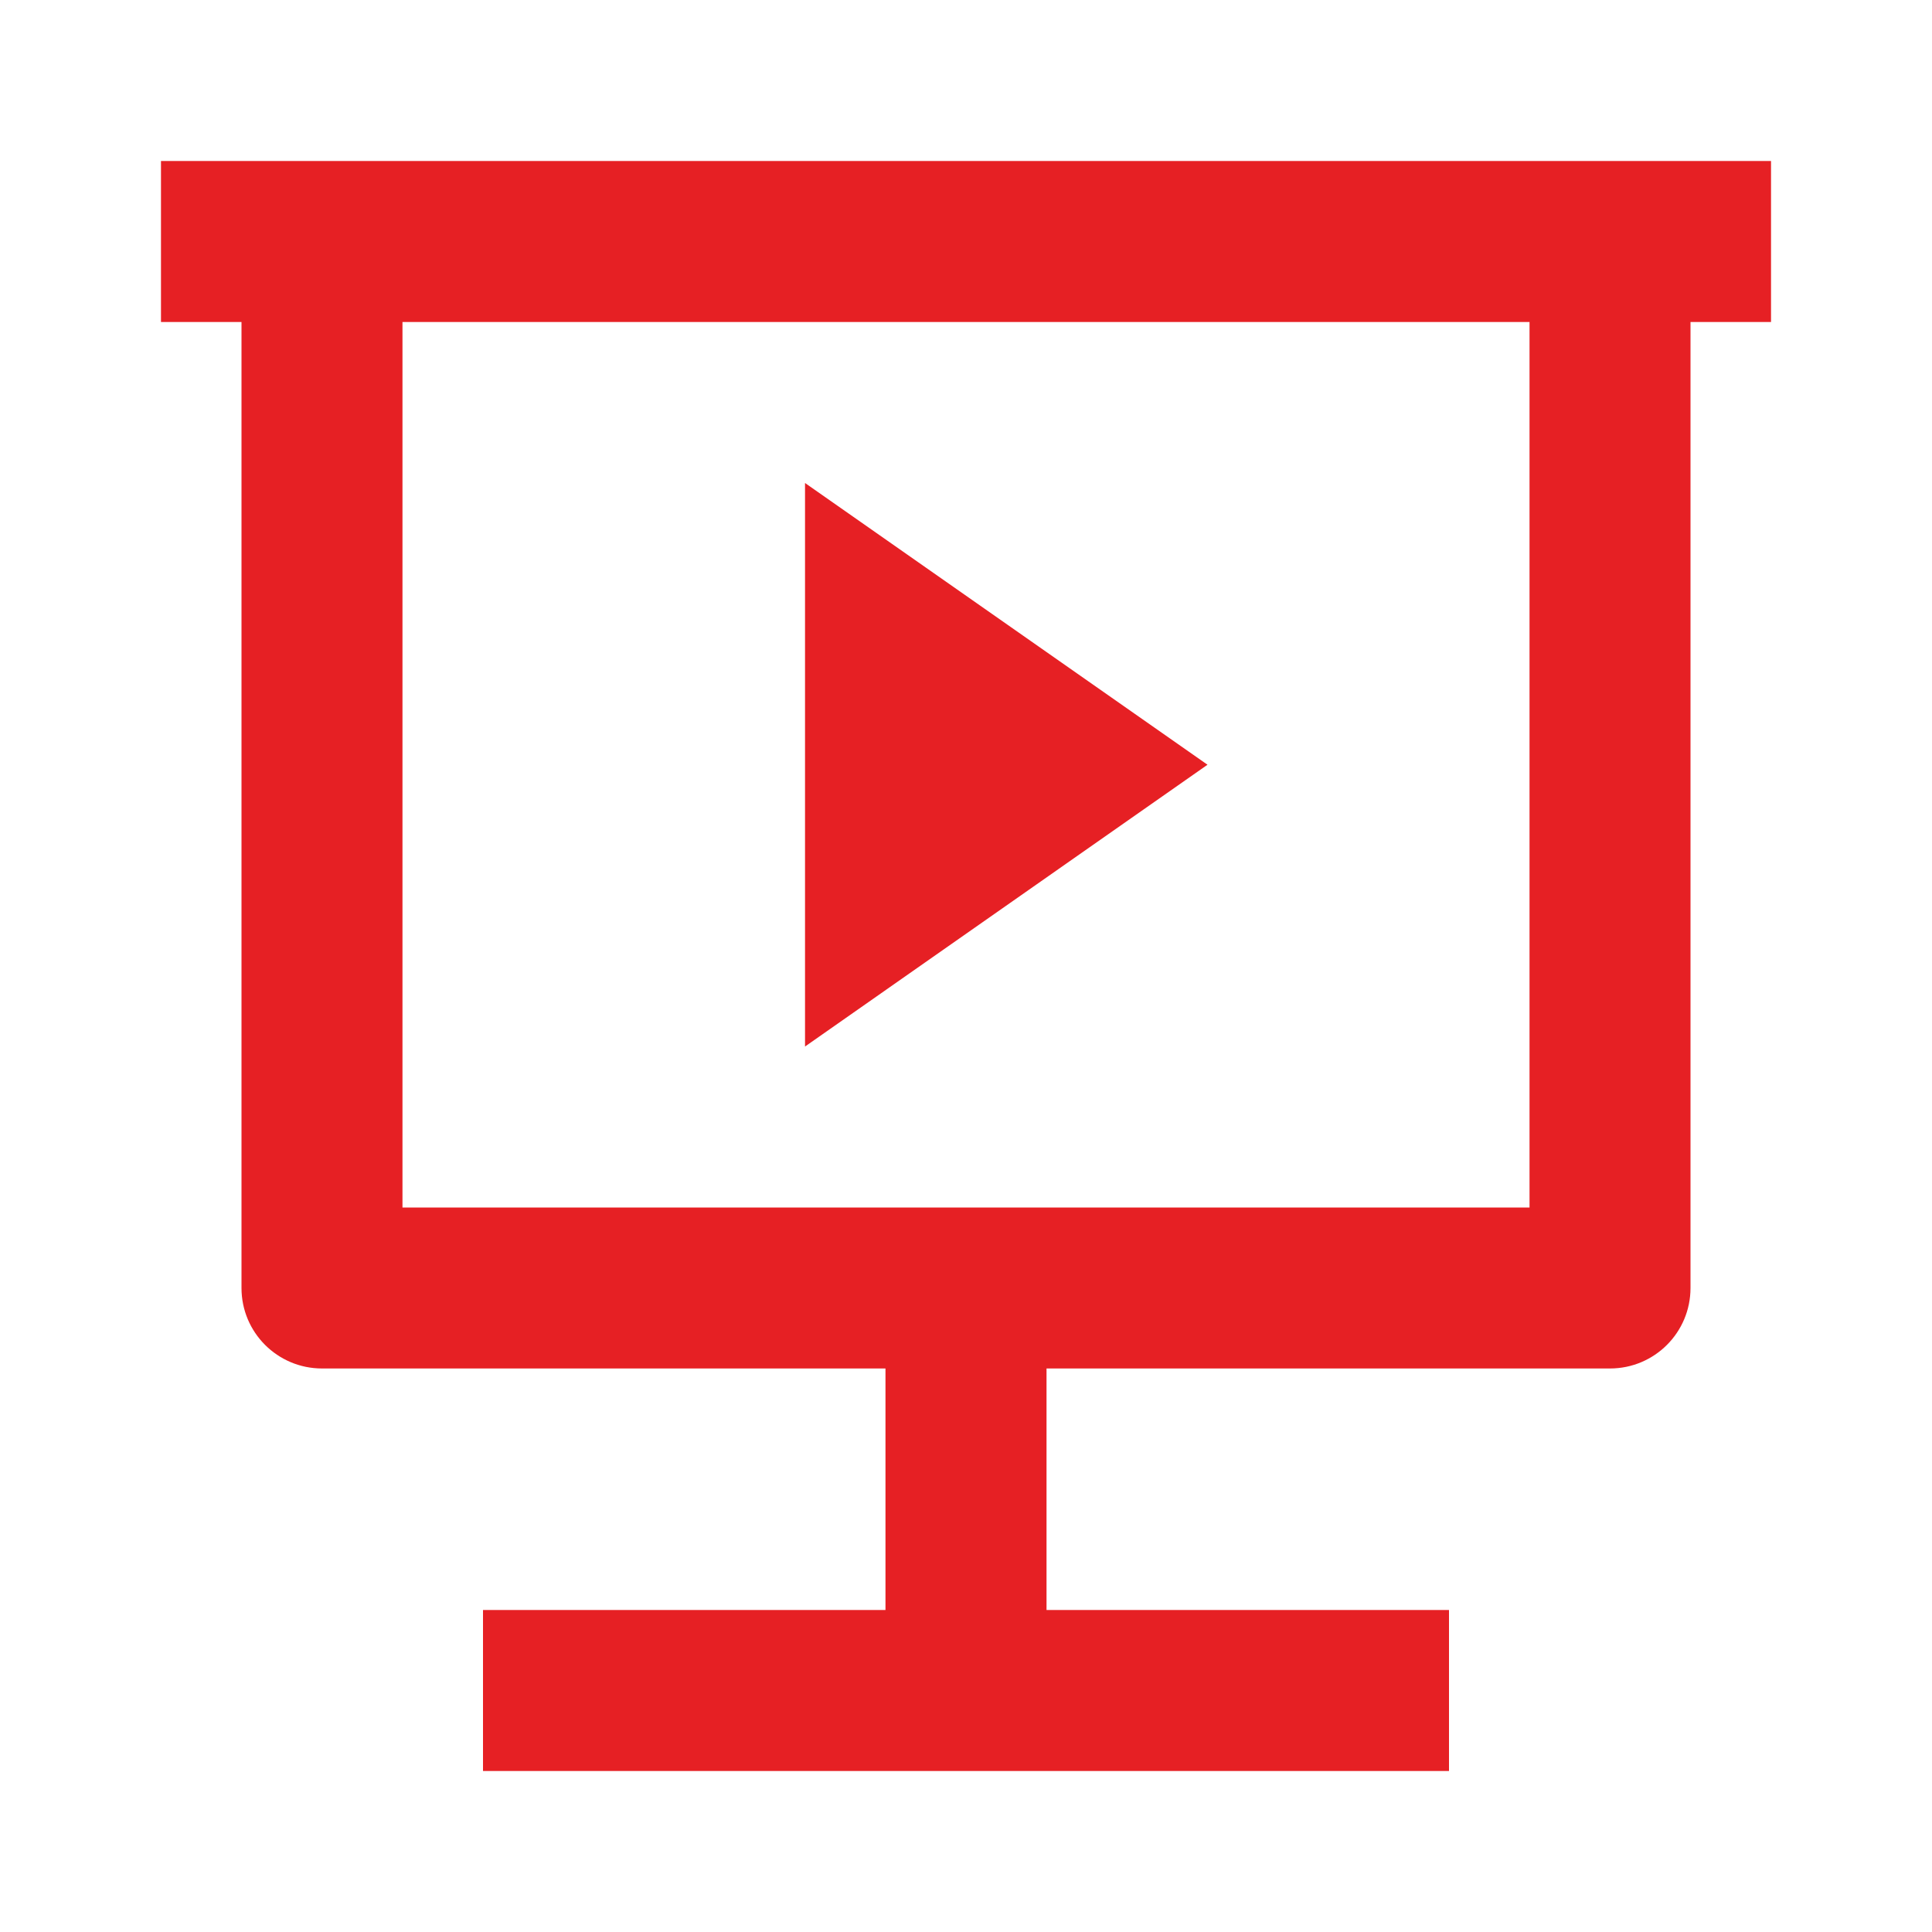
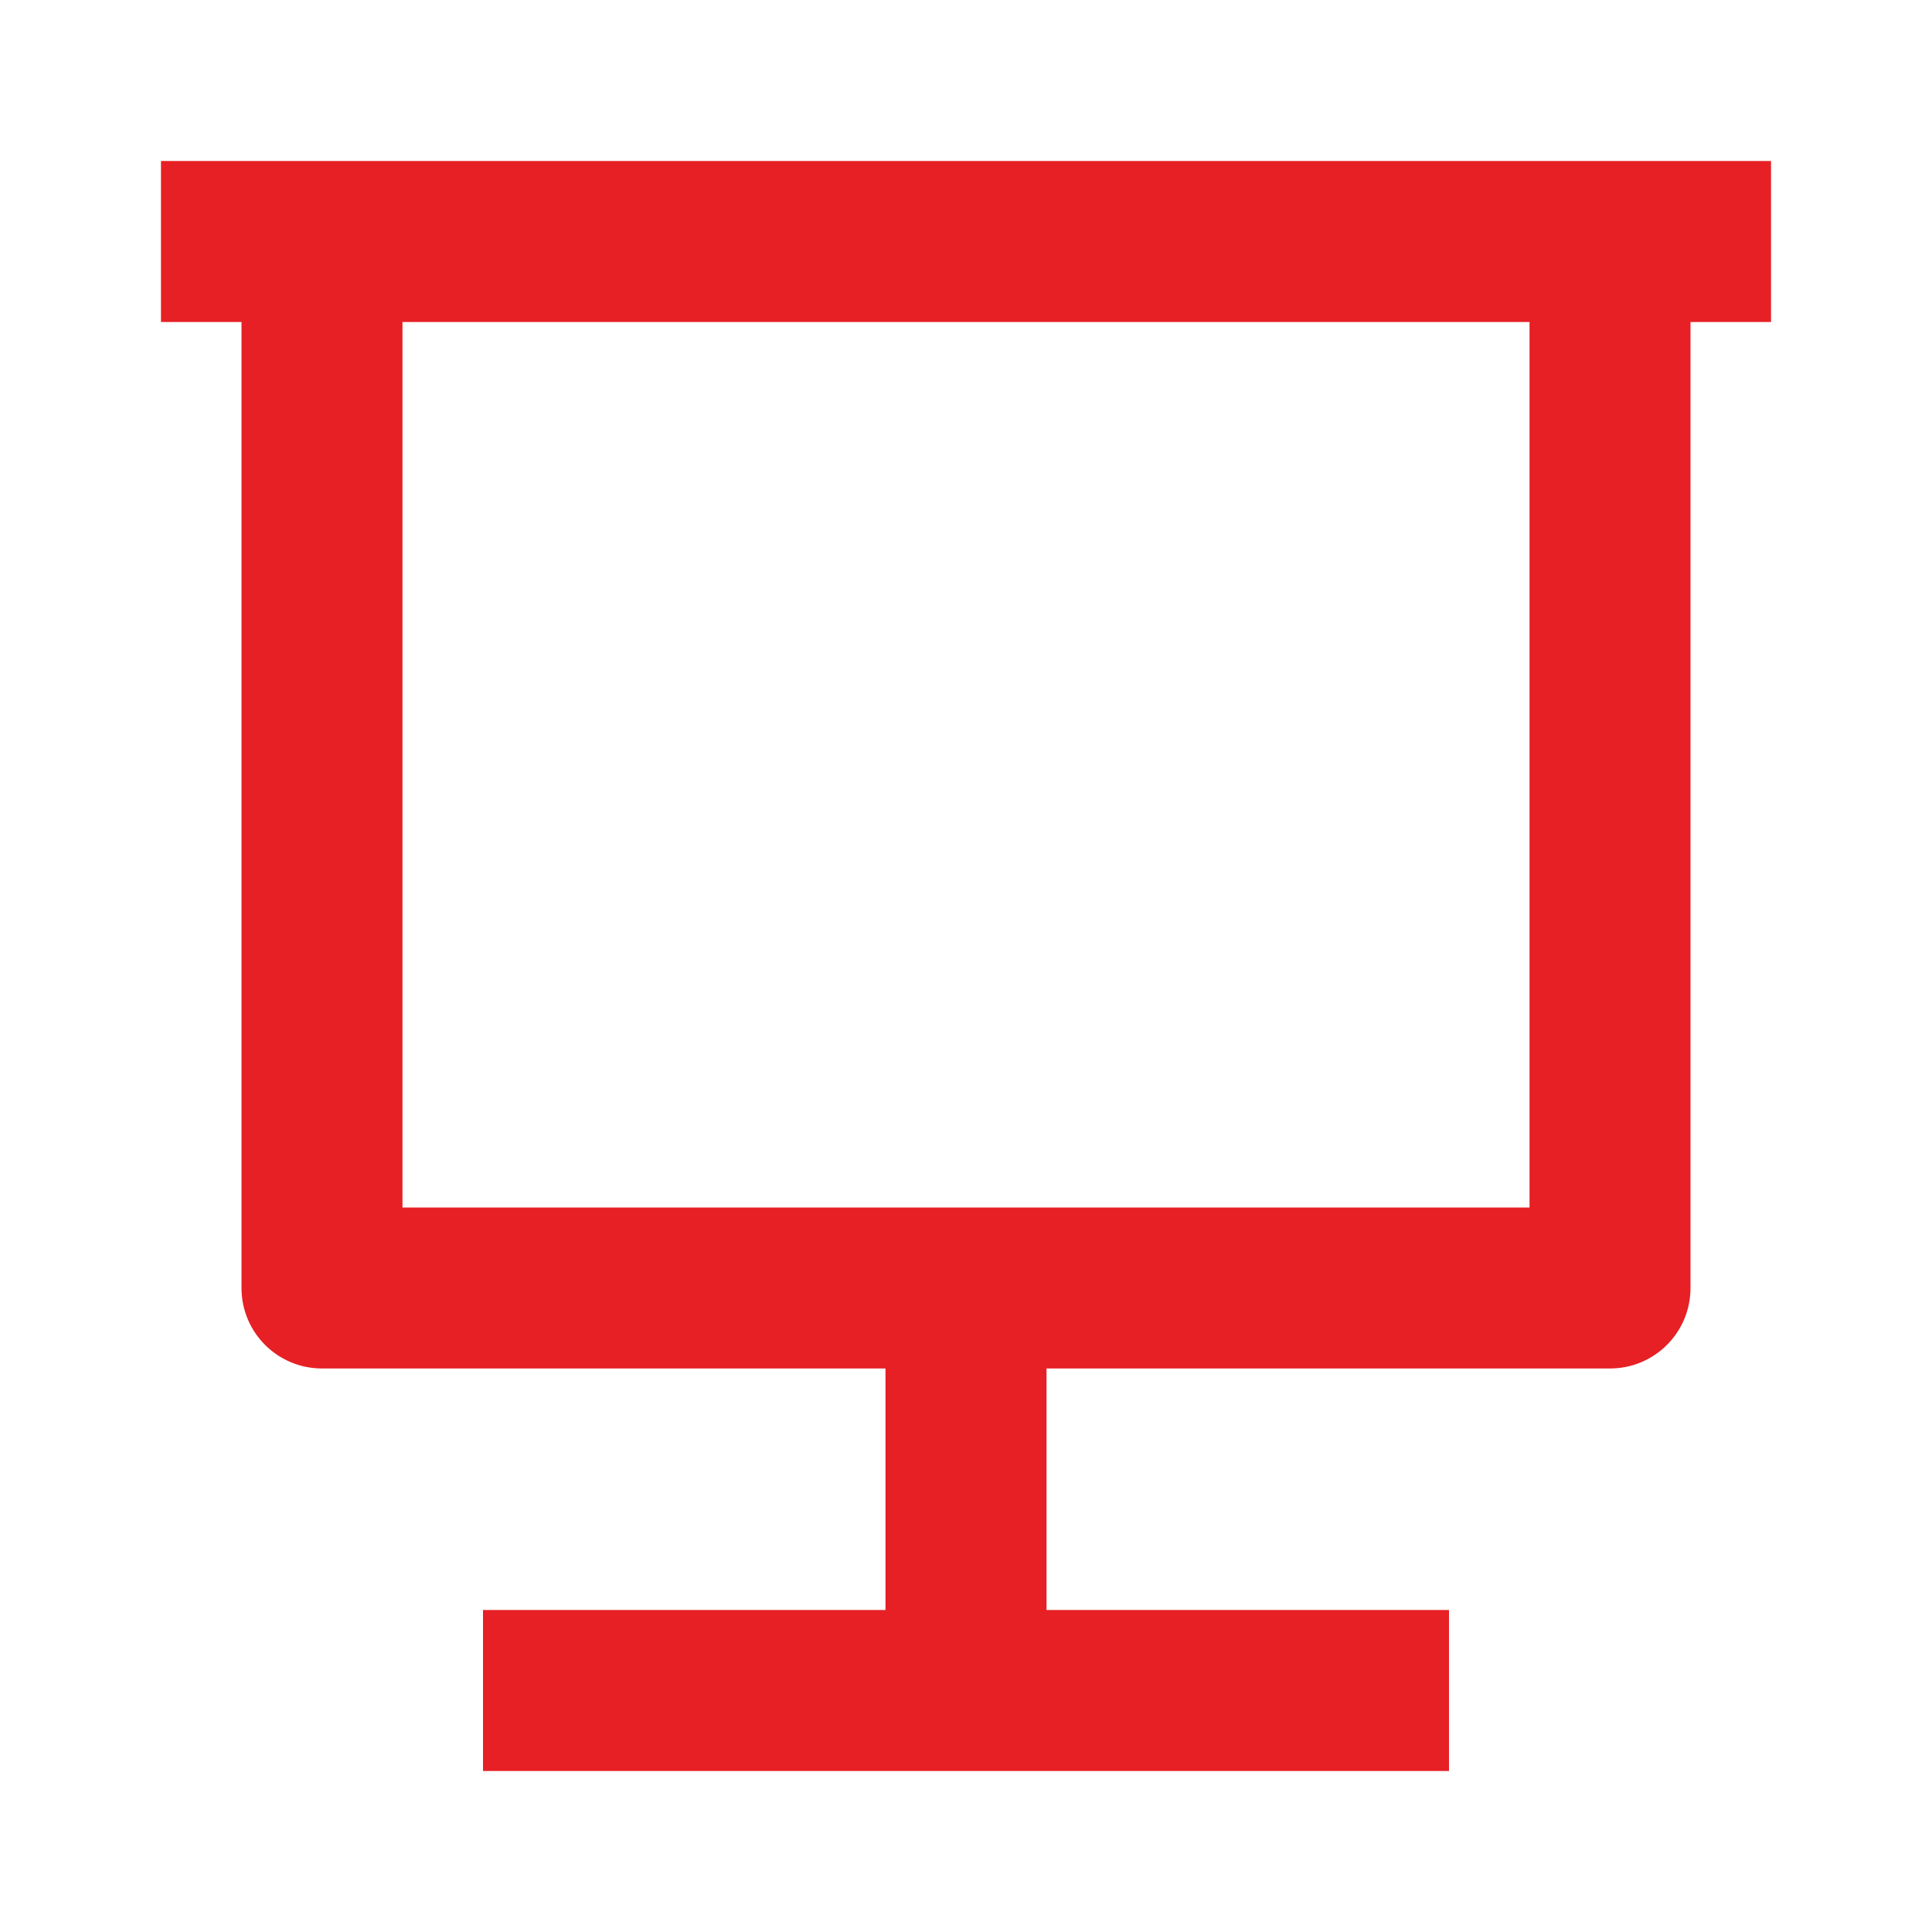
<svg xmlns="http://www.w3.org/2000/svg" width="28" height="28" viewBox="0 0 28 28" fill="none">
-   <path d="M15.167 19.833V23.333H21V25.667H7V23.333H12.833V19.833H4.667C4.022 19.833 3.5 19.311 3.5 18.667V4.667H2.333V2.333H25.667V4.667H24.5V18.667C24.5 19.311 23.978 19.833 23.333 19.833H15.167ZM5.833 17.5H22.167V4.667H5.833V17.5ZM11.667 7L17.5 11.083L11.667 15.167V7Z" fill="#E62024" />
+   <path d="M15.167 19.833V23.333H21V25.667H7V23.333H12.833V19.833H4.667C4.022 19.833 3.5 19.311 3.5 18.667V4.667H2.333V2.333H25.667V4.667H24.5V18.667C24.5 19.311 23.978 19.833 23.333 19.833H15.167ZM5.833 17.5H22.167V4.667H5.833V17.5ZM11.667 7L11.667 15.167V7Z" fill="#E62024" />
</svg>